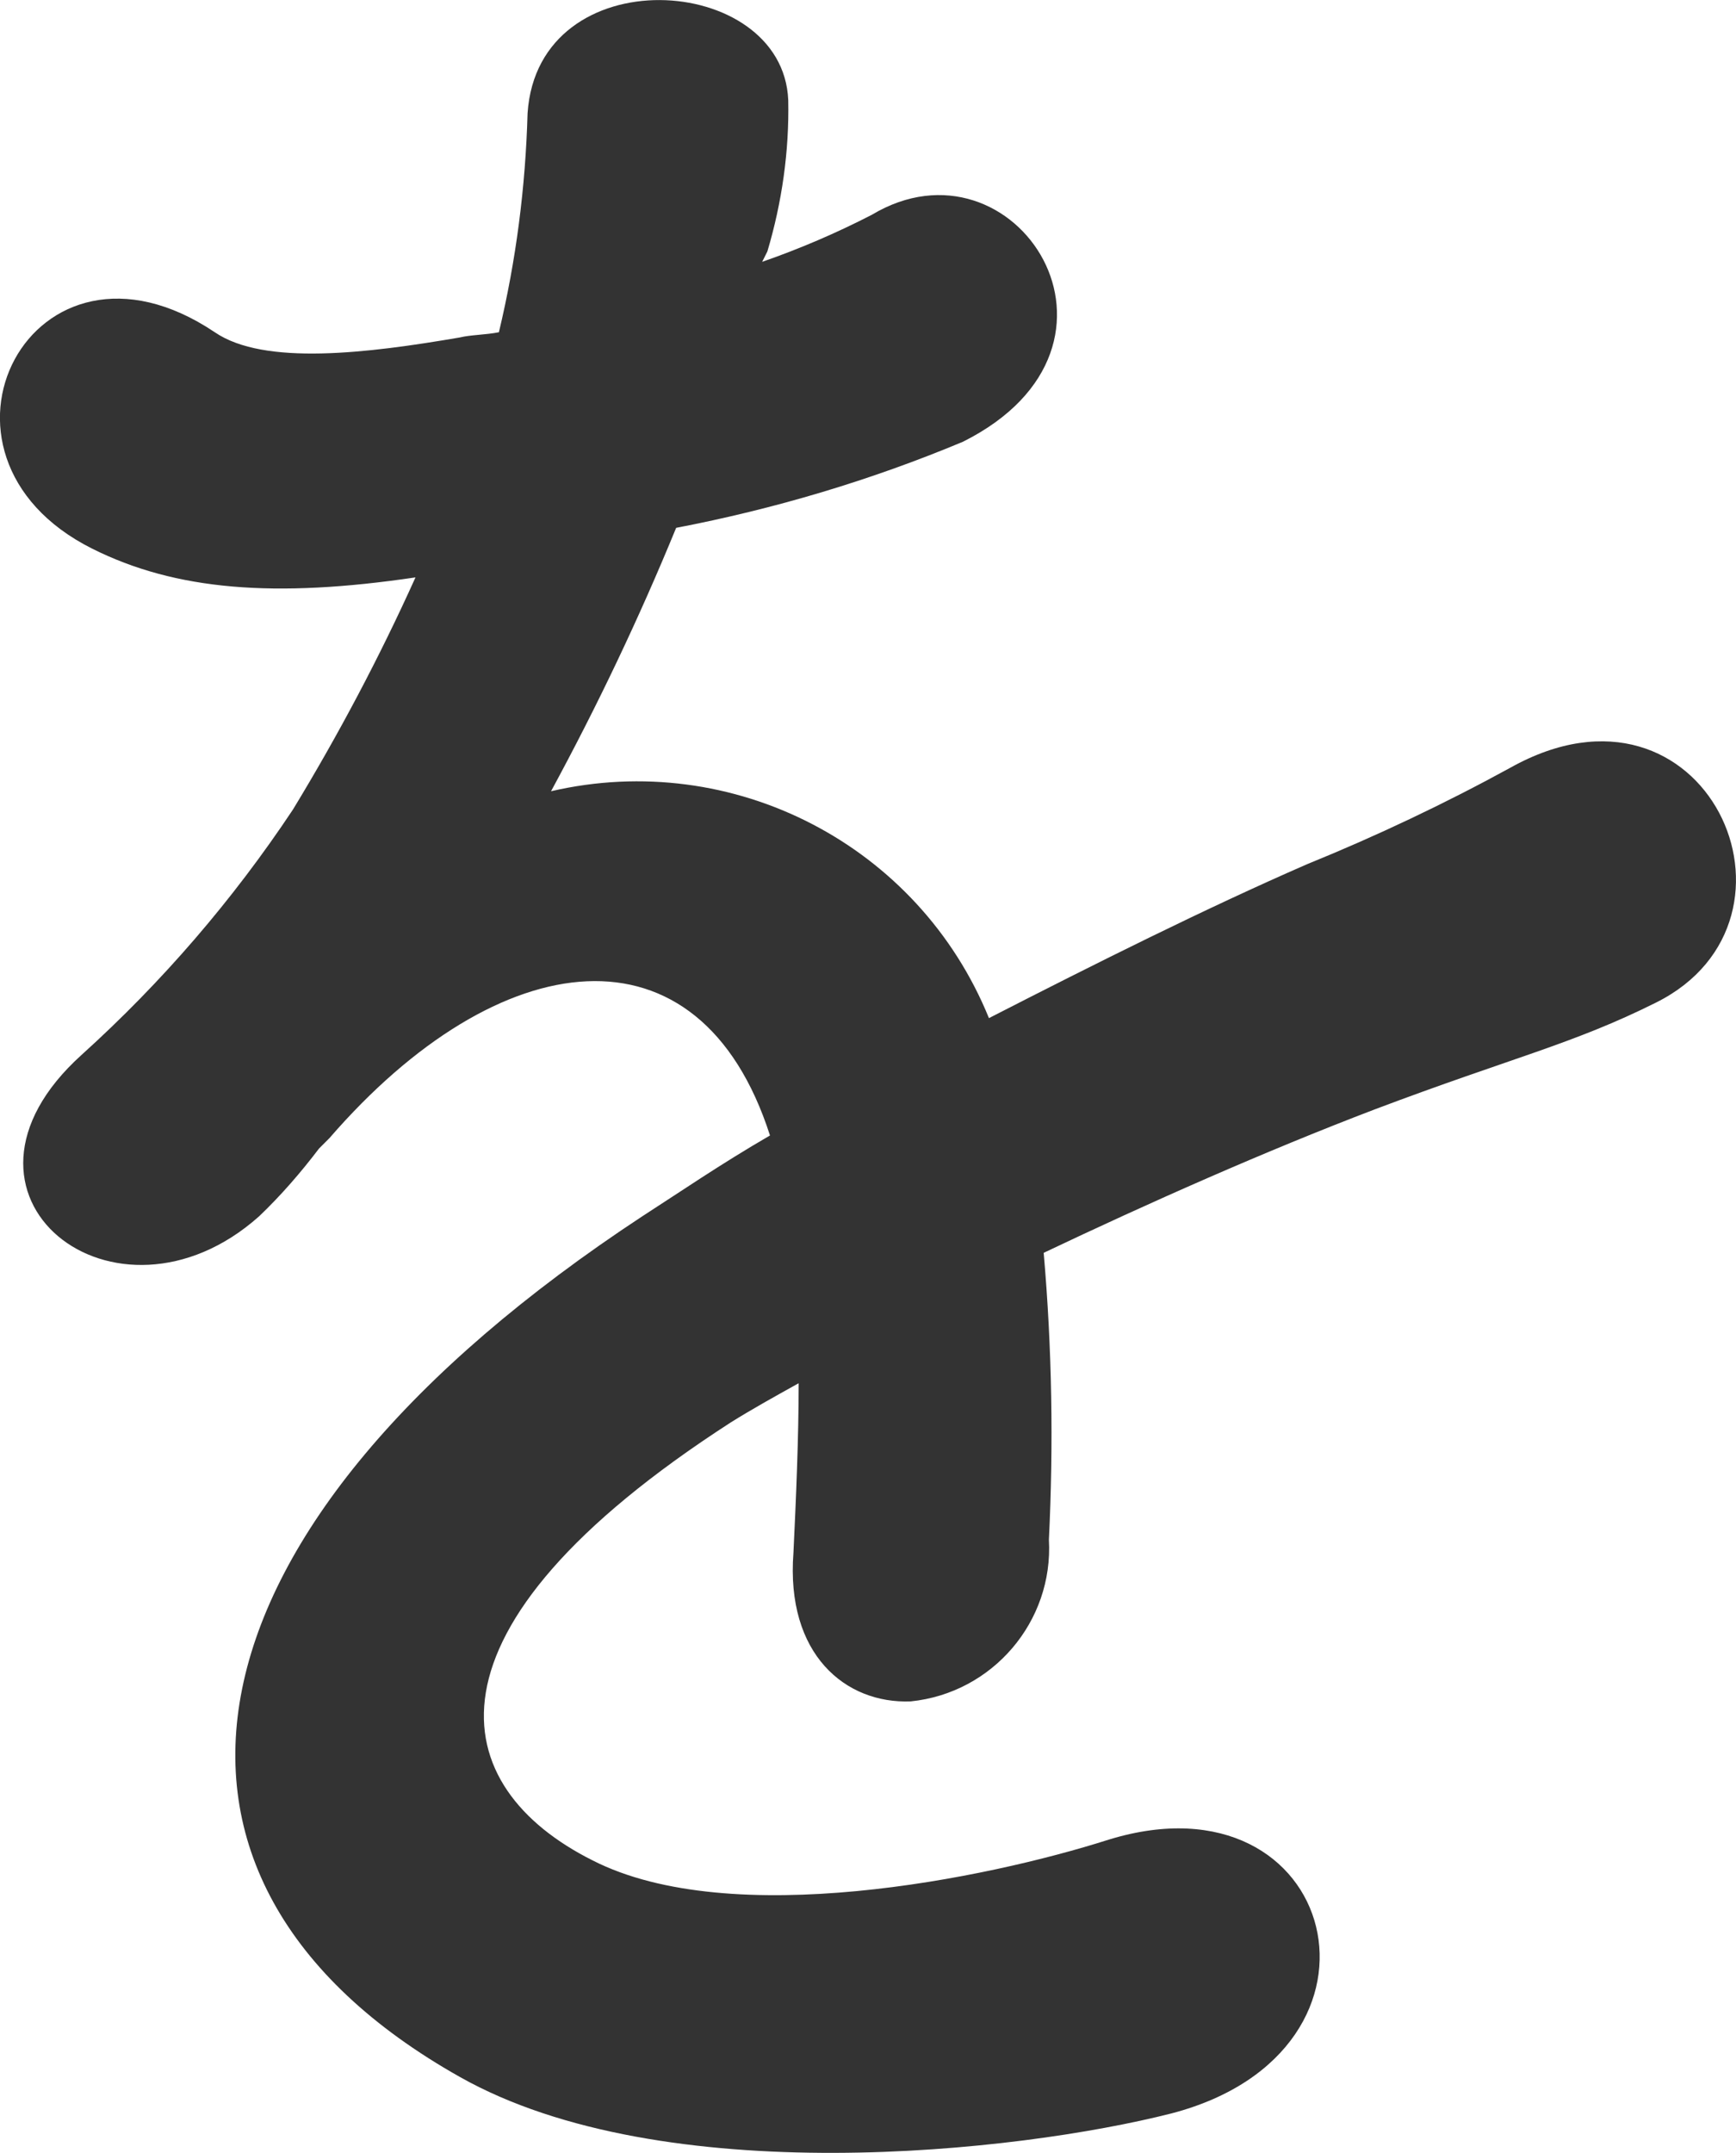
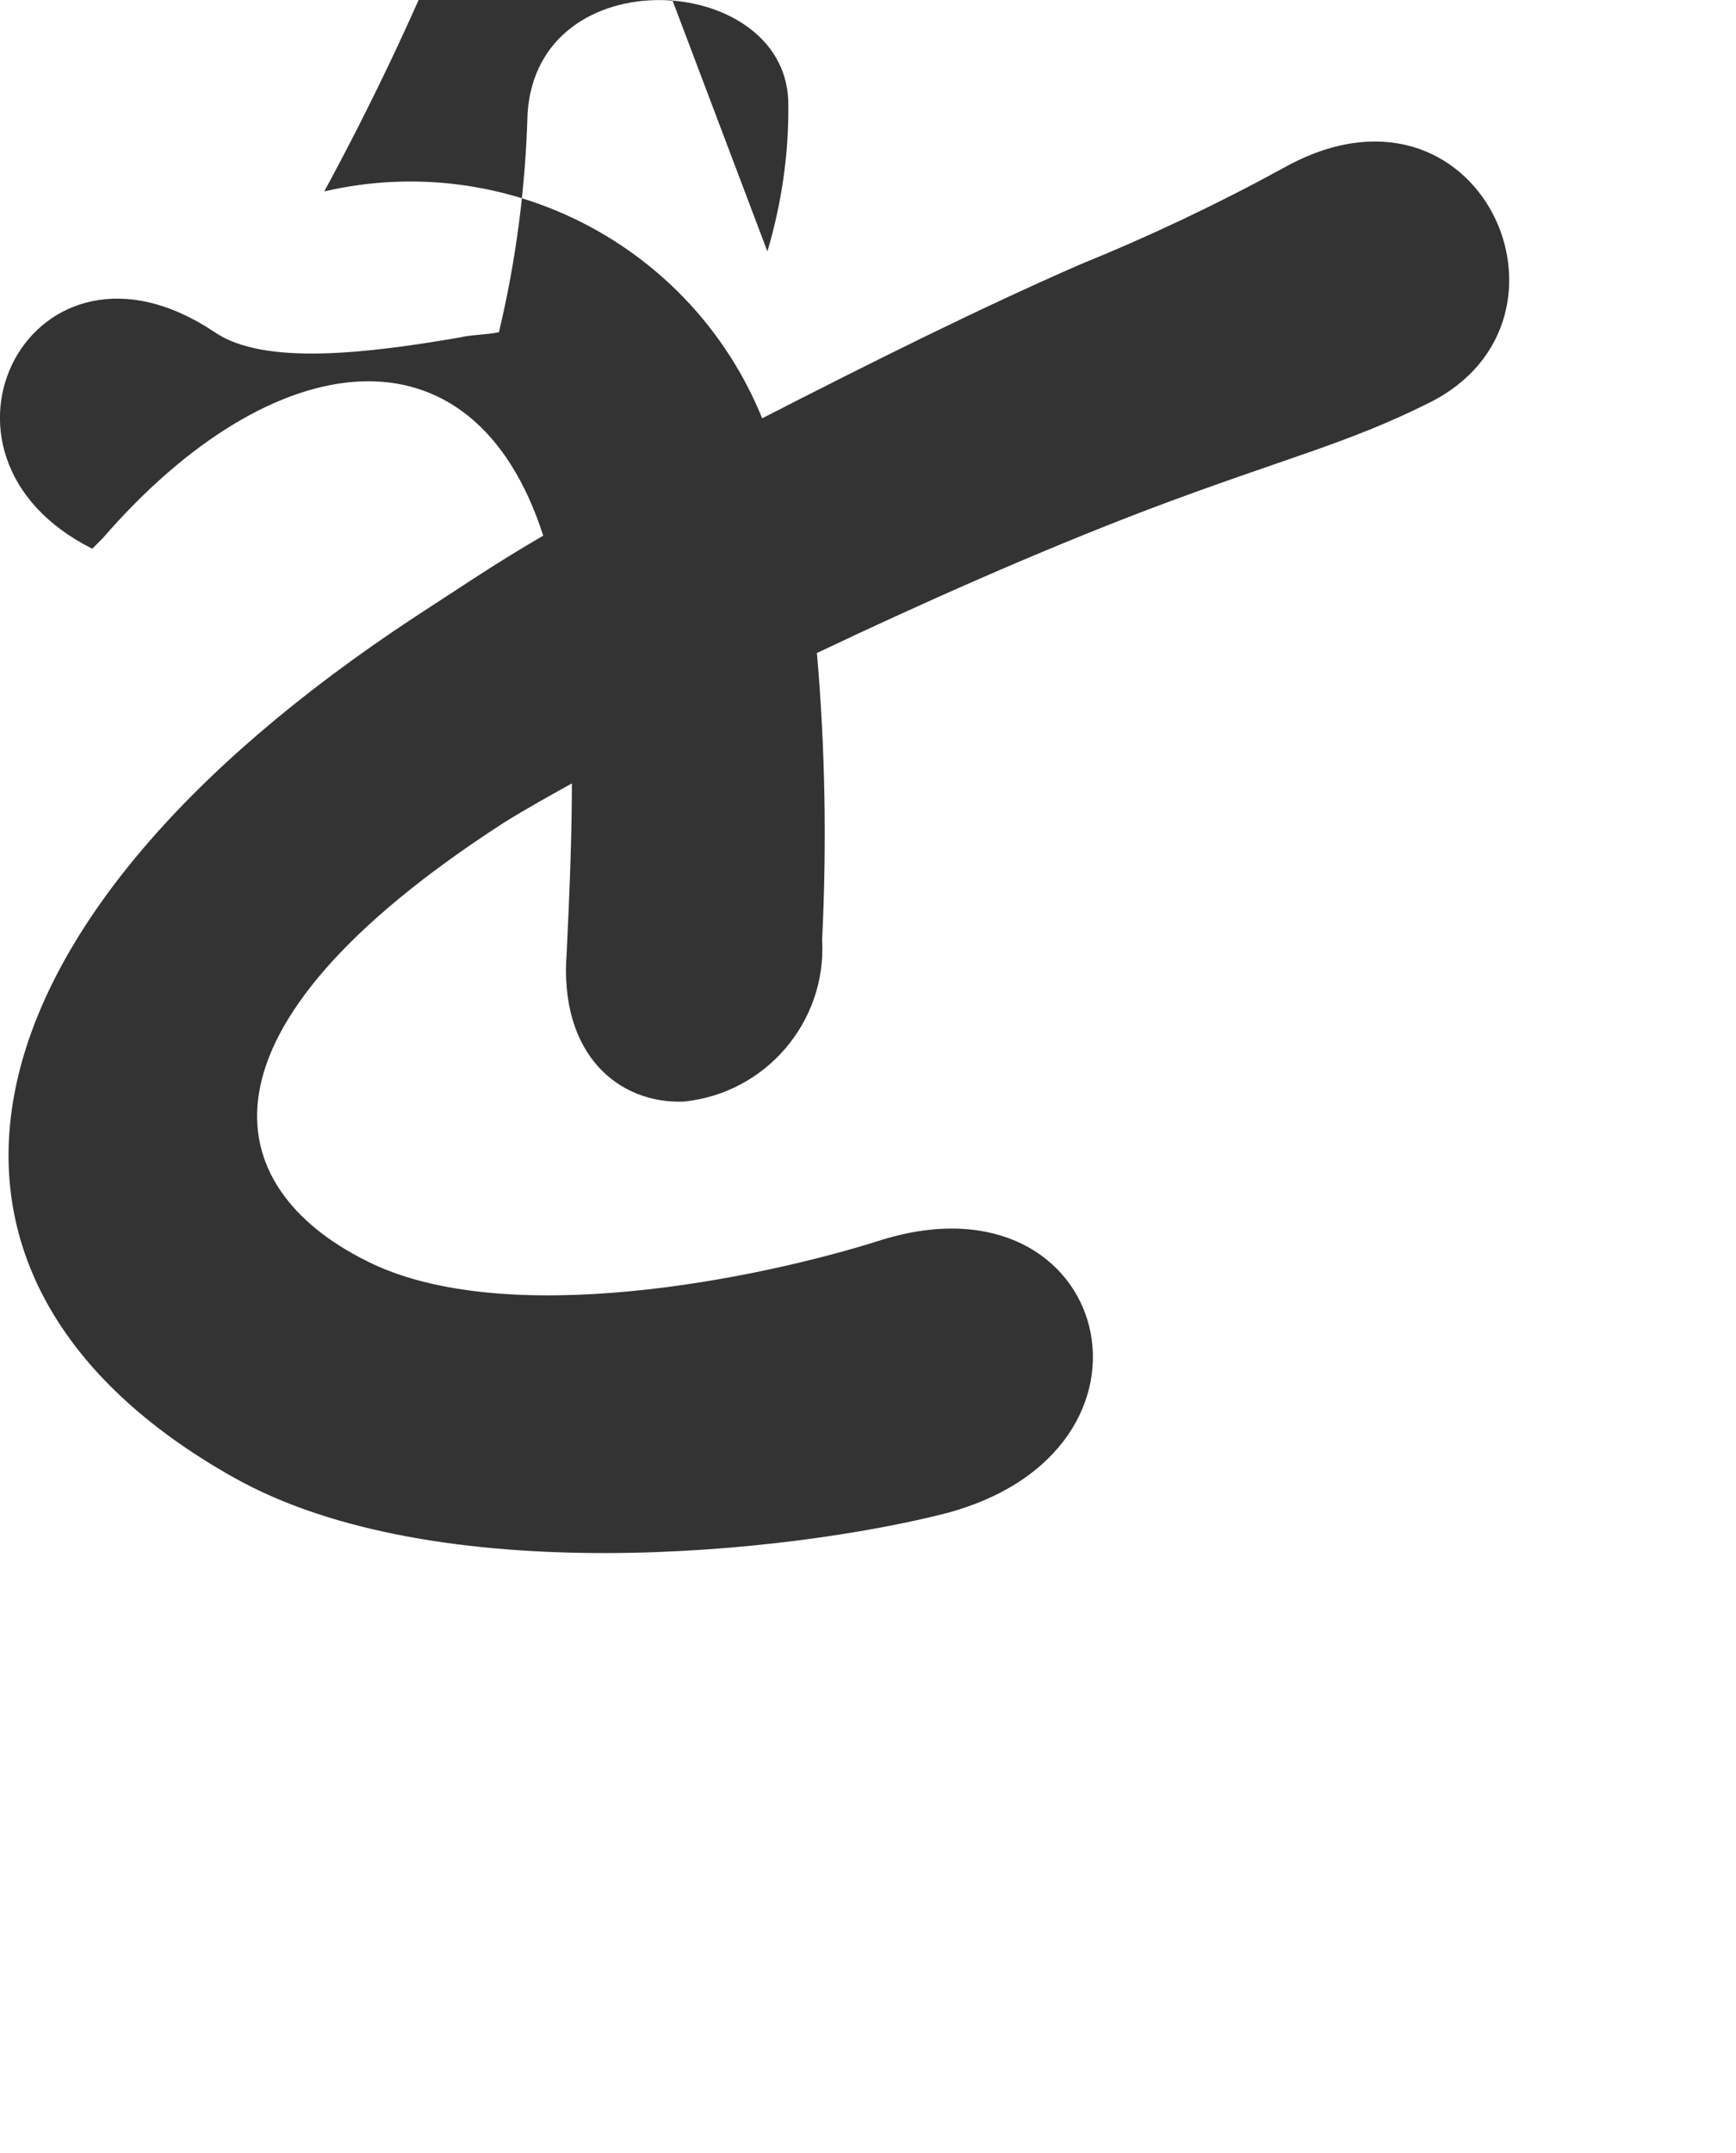
<svg xmlns="http://www.w3.org/2000/svg" id="_レイヤー_2" data-name="レイヤー 2" viewBox="0 0 33.3 41.28">
  <defs>
    <style>
      .cls-1 {
        fill: #333;
      }
    </style>
  </defs>
  <g id="_レイヤー_1-2" data-name="レイヤー 1">
-     <path class="cls-1" d="m14.72,4.82c.28-.94.42-1.92.4-2.9-.1-2.45-4.8-2.75-5,.25-.04,1.42-.22,2.82-.55,4.2-.25.05-.55.05-.75.1-1.75.3-3.75.55-4.7-.1C.62,4.02-1.83,8.72,1.77,10.52c1.6.8,3.5.95,6.2.55-.69,1.53-1.48,3.02-2.35,4.45-1.15,1.73-2.51,3.31-4.05,4.7-3,2.7.65,5.55,3.4,3.1.42-.4.8-.84,1.15-1.3l.2-.2c3.25-3.75,7.1-4.25,8.45-.05-.95.55-1.75,1.1-2.45,1.55-9.05,5.95-10.25,12.7-3.5,16.5,3.9,2.2,10.7,1.45,13.65.7,4.6-1.2,3.2-6.6-1.2-5.25-2.35.75-7.25,1.75-9.9.4-2.8-1.4-3.55-4.4,2.65-8.4.4-.25.85-.5,1.3-.75,0,1.05-.05,2.2-.1,3.25-.15,1.95,1,2.9,2.25,2.85,1.57-.16,2.74-1.53,2.65-3.1.09-1.83.06-3.67-.1-5.5,2-.95,4.25-1.95,6.35-2.75,2.65-1,3.8-1.25,5.4-2.05,3.2-1.6.95-6.6-2.8-4.5-1.26.69-2.57,1.31-3.9,1.85-1.95.85-4.05,1.9-6.1,2.95-1.35-3.32-4.91-5.16-8.4-4.35.89-1.64,1.69-3.32,2.4-5.05,1.88-.36,3.73-.91,5.5-1.65,3.7-1.85,1-6-1.75-4.35-.68.35-1.38.65-2.1.9l.1-.2Z" />
+     <path class="cls-1" d="m14.72,4.82c.28-.94.42-1.92.4-2.9-.1-2.45-4.8-2.75-5,.25-.04,1.42-.22,2.82-.55,4.2-.25.05-.55.05-.75.1-1.75.3-3.75.55-4.7-.1C.62,4.02-1.83,8.72,1.77,10.52l.2-.2c3.25-3.75,7.1-4.25,8.45-.05-.95.55-1.75,1.1-2.45,1.55-9.05,5.95-10.25,12.7-3.5,16.5,3.9,2.2,10.7,1.45,13.65.7,4.6-1.2,3.2-6.6-1.2-5.25-2.35.75-7.25,1.75-9.9.4-2.8-1.4-3.55-4.4,2.65-8.4.4-.25.85-.5,1.3-.75,0,1.05-.05,2.2-.1,3.25-.15,1.95,1,2.9,2.25,2.85,1.57-.16,2.74-1.53,2.65-3.1.09-1.83.06-3.67-.1-5.5,2-.95,4.25-1.95,6.35-2.75,2.65-1,3.8-1.25,5.4-2.05,3.2-1.6.95-6.6-2.8-4.5-1.26.69-2.57,1.31-3.9,1.85-1.95.85-4.05,1.9-6.1,2.95-1.35-3.32-4.91-5.16-8.4-4.35.89-1.64,1.69-3.32,2.4-5.05,1.88-.36,3.73-.91,5.5-1.65,3.7-1.85,1-6-1.75-4.35-.68.35-1.38.65-2.1.9l.1-.2Z" />
  </g>
</svg>